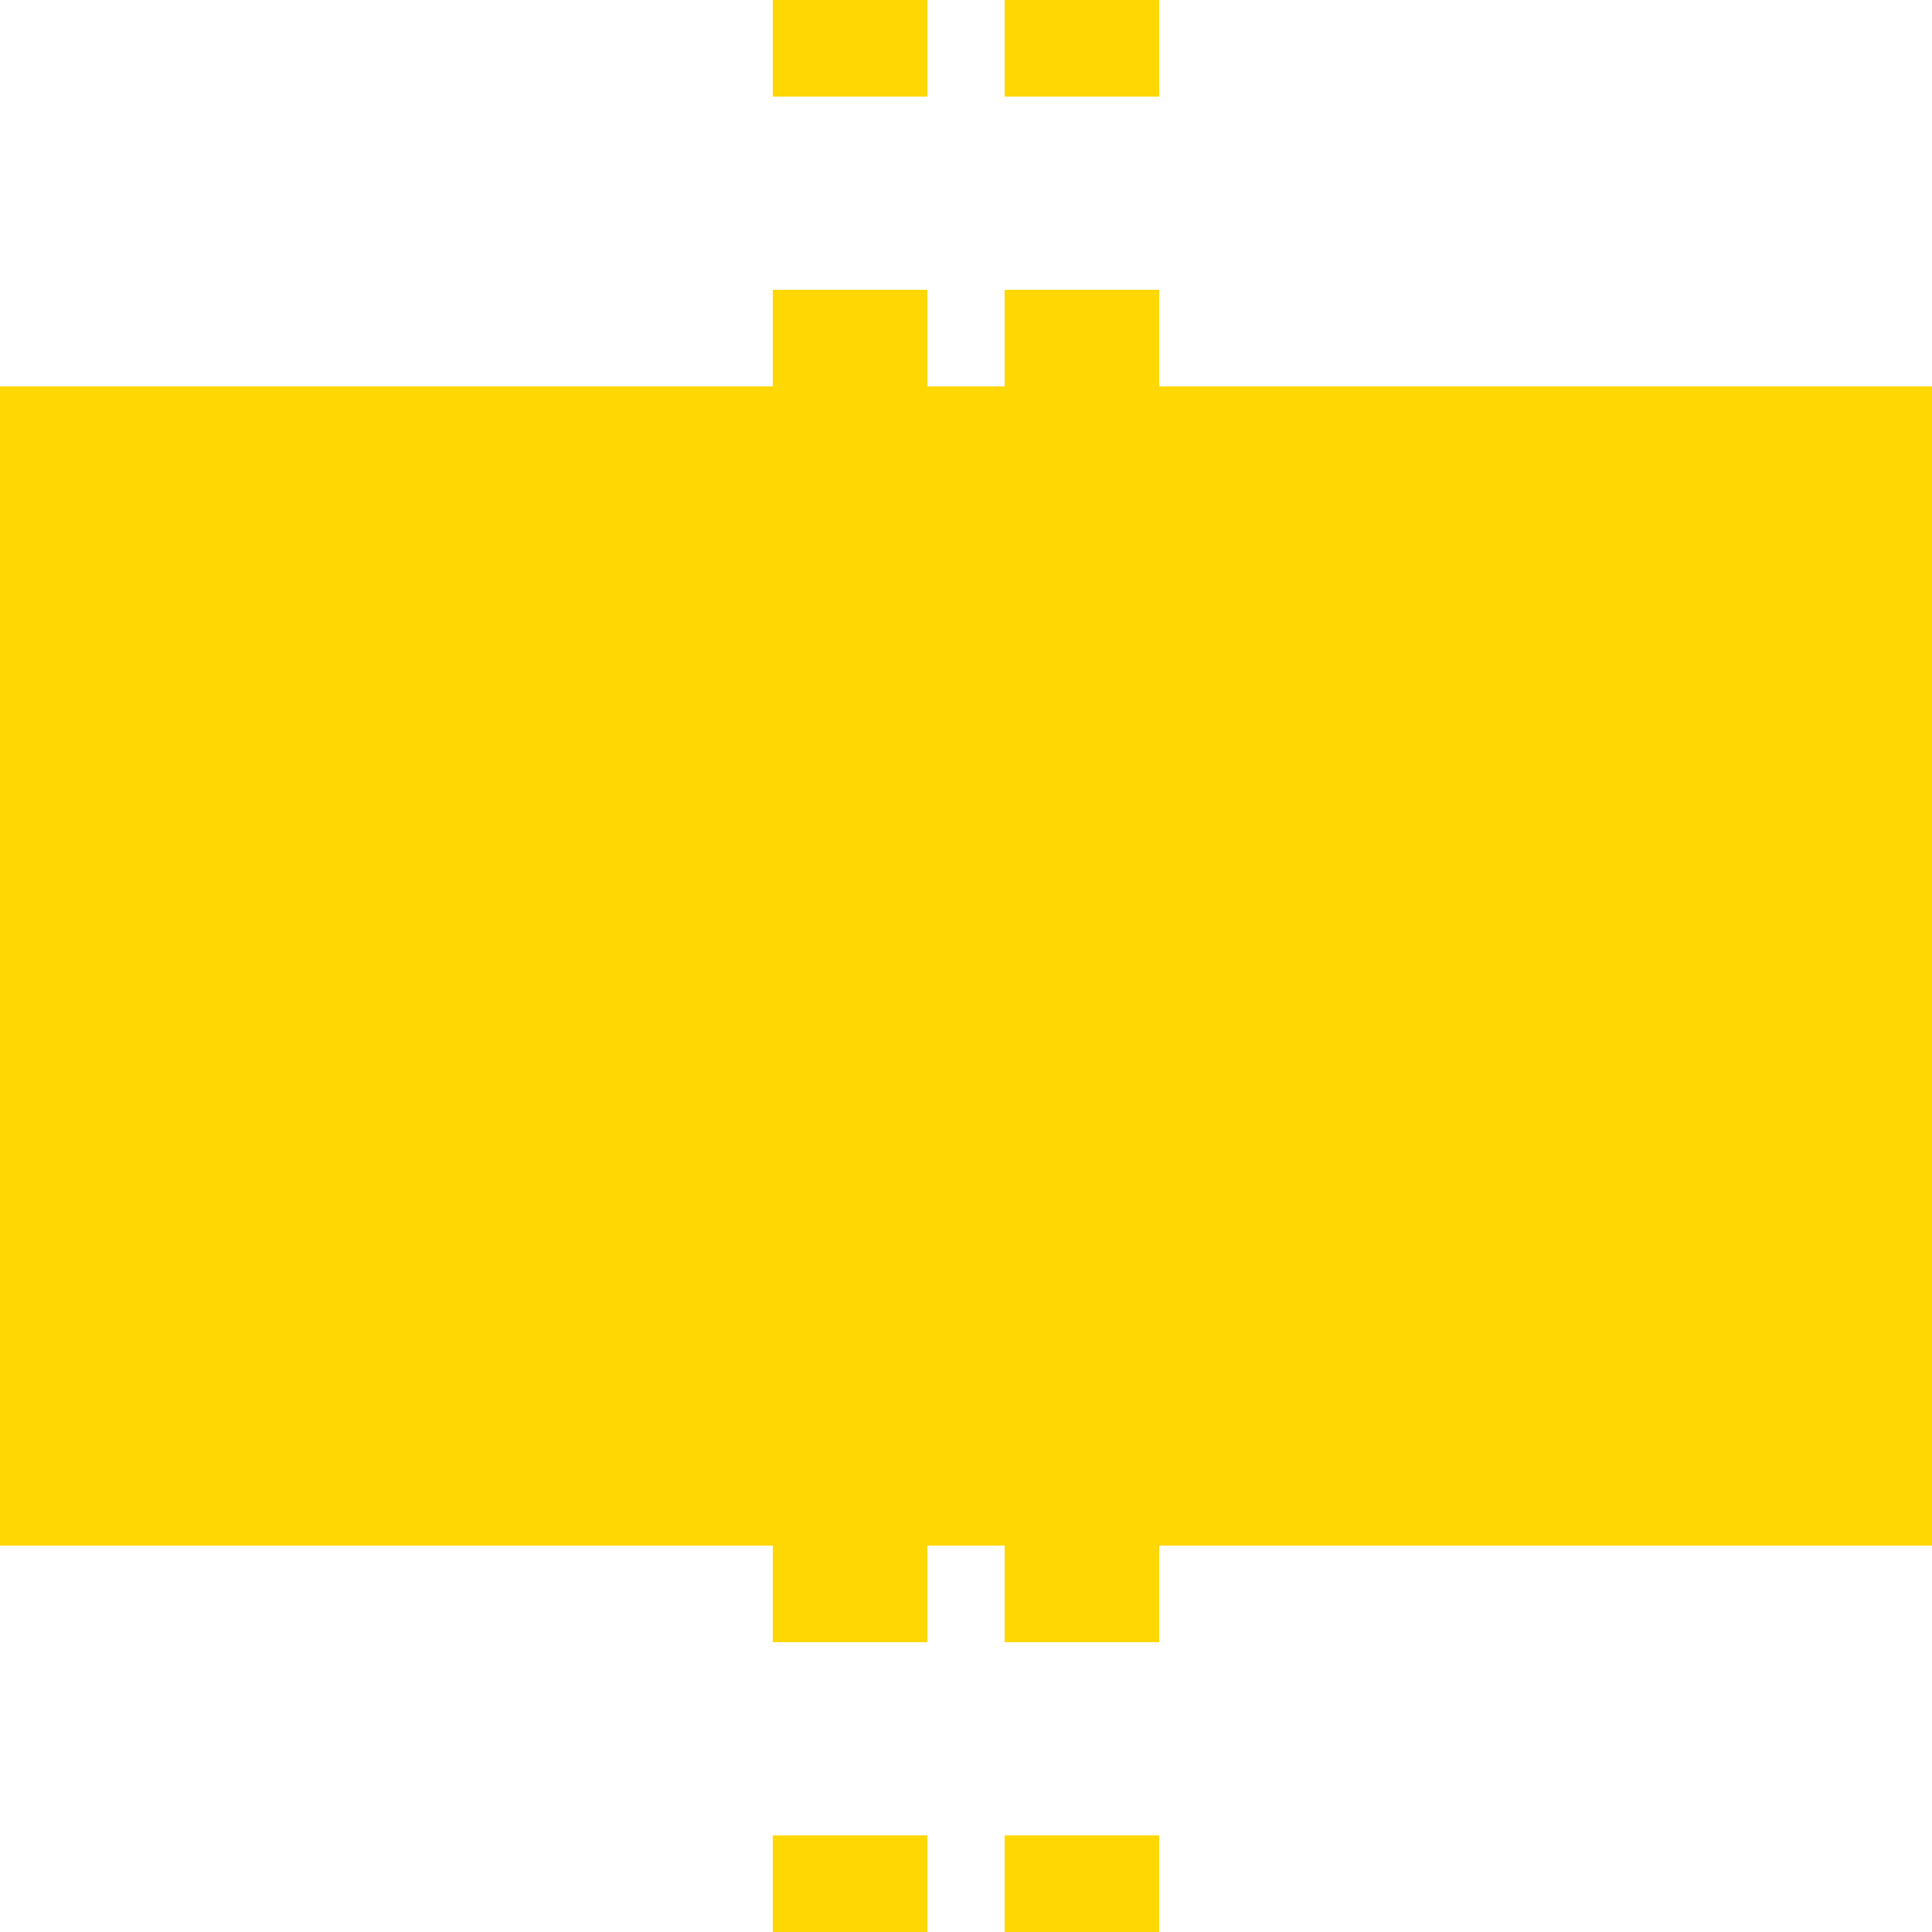
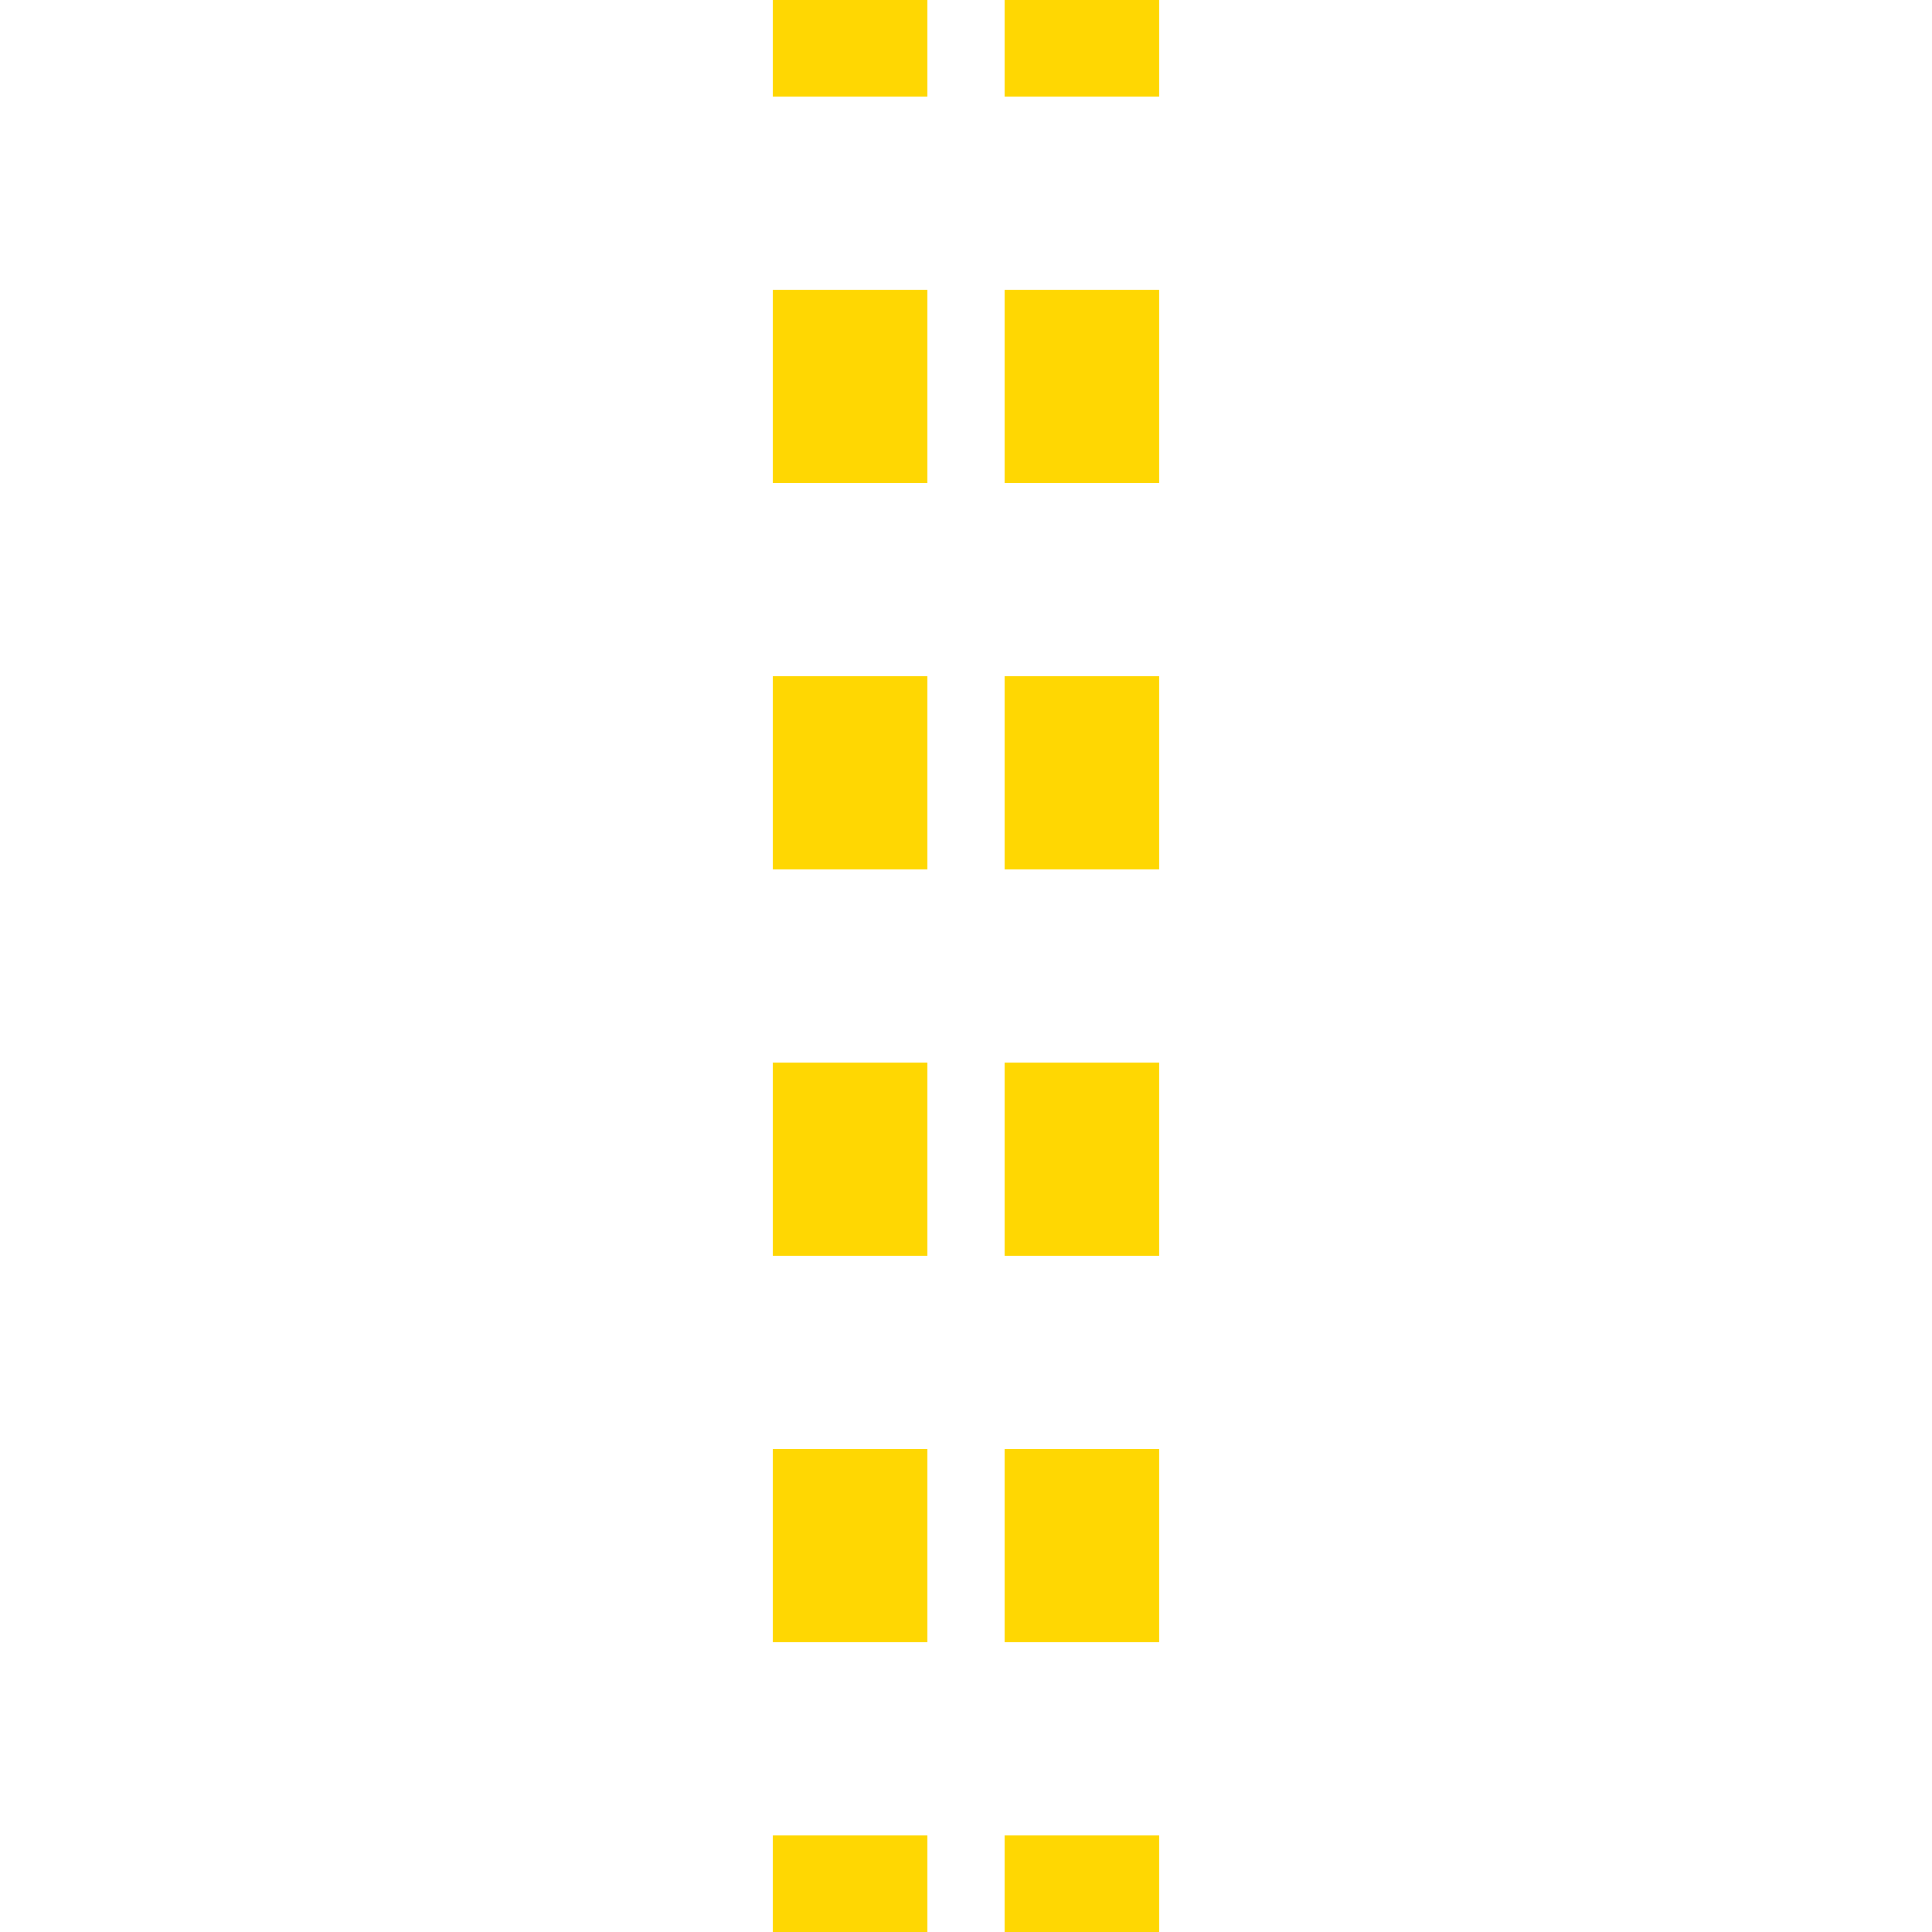
<svg xmlns="http://www.w3.org/2000/svg" width="500" height="500">
  <title>tBHF-M yellow</title>
  <path stroke="#FFD702" d="m 220,525 V 0 m 60,525 V 0" stroke-width="40" stroke-dasharray="50" />
-   <path fill="#FFD702" d="M 0,100 H 500 V 400 H 0" />
</svg>